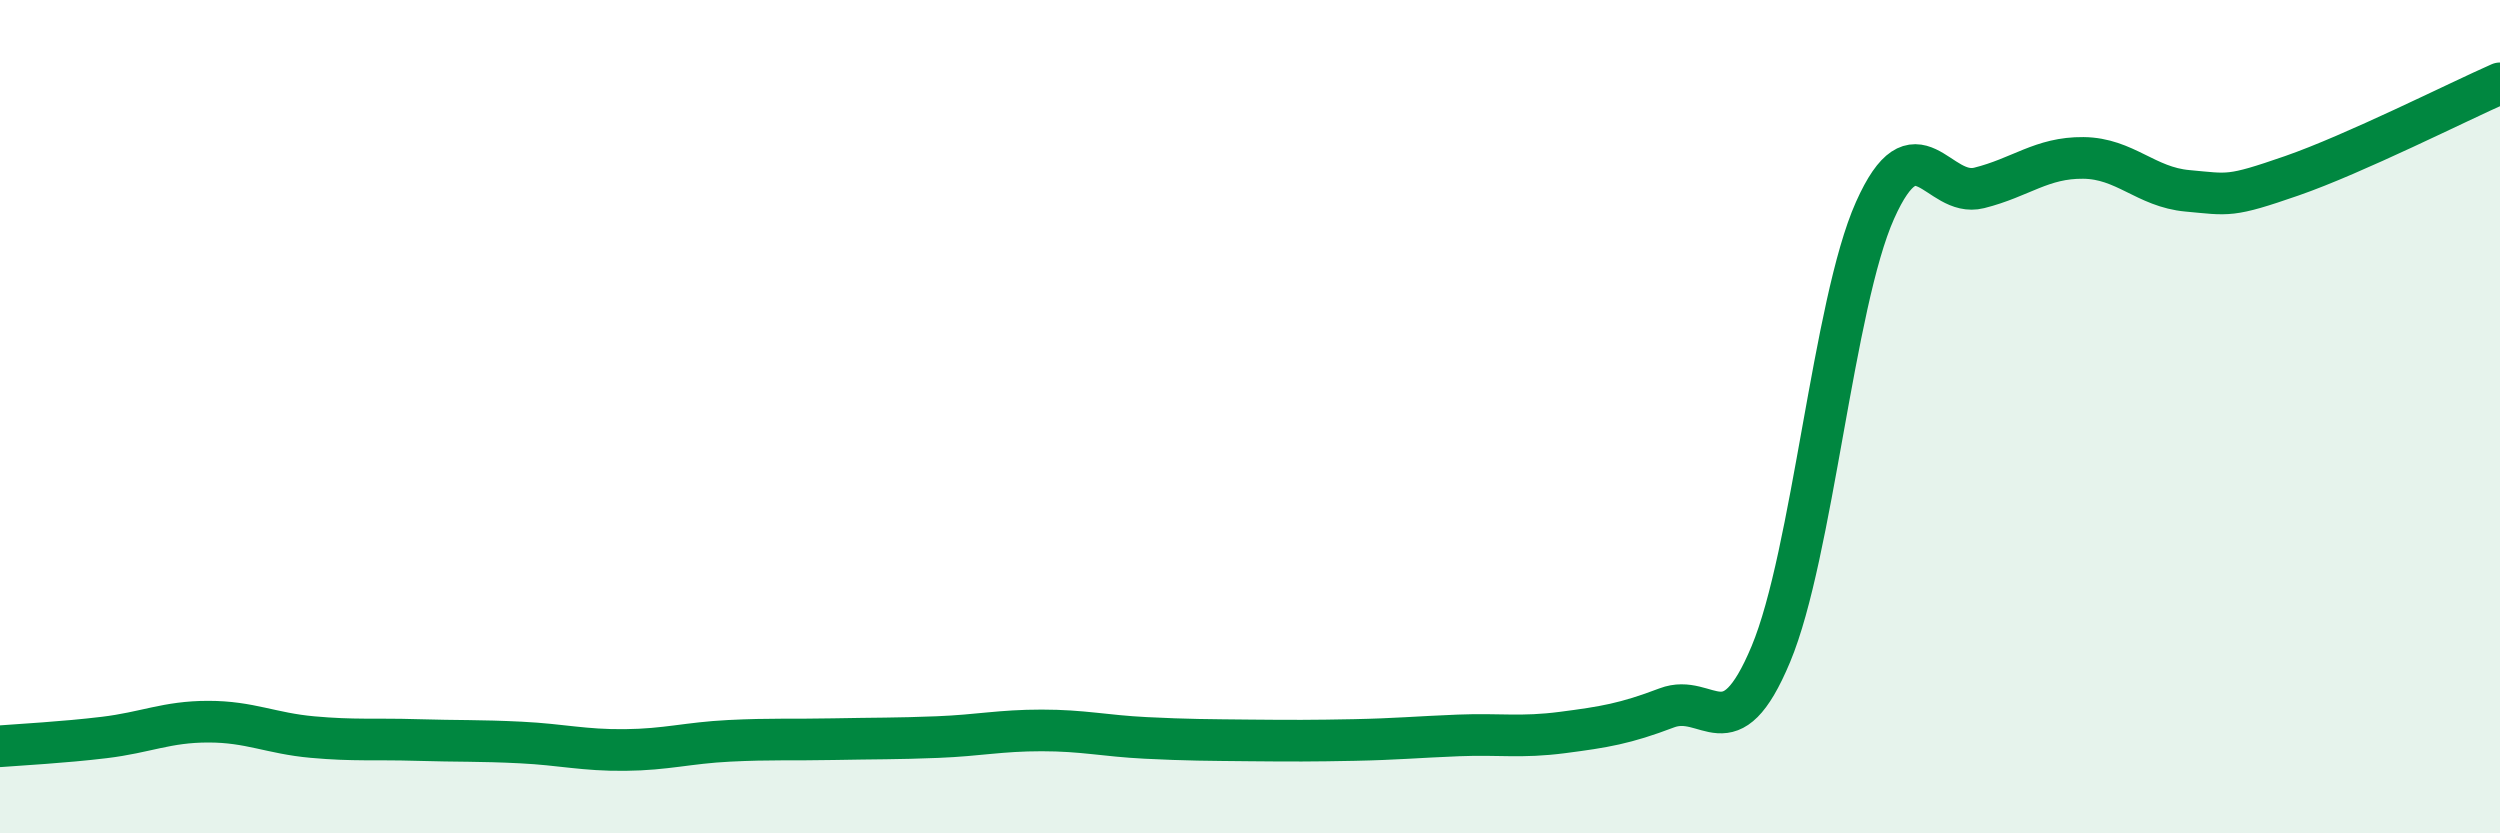
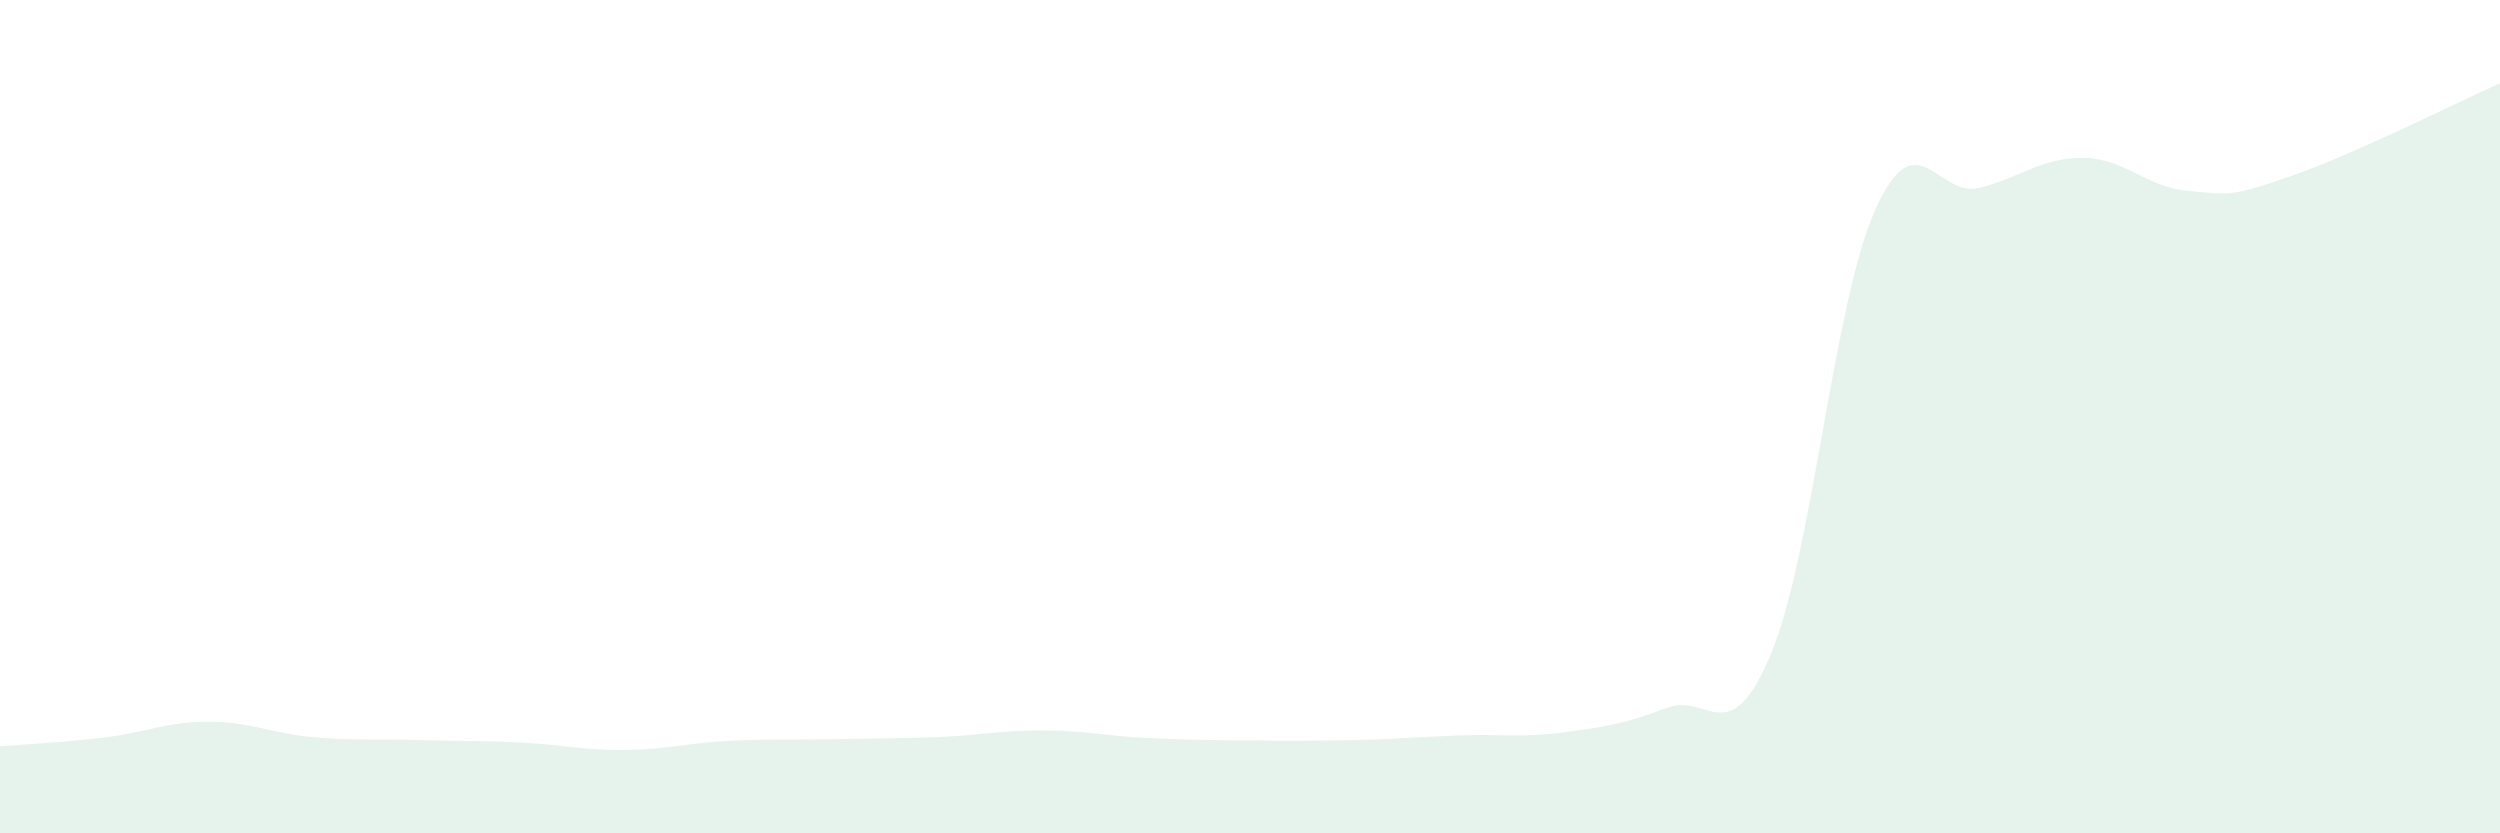
<svg xmlns="http://www.w3.org/2000/svg" width="60" height="20" viewBox="0 0 60 20">
  <path d="M 0,17.91 C 0.5,17.87 1.5,17.82 2.5,17.7 C 3.5,17.58 4,17.32 5,17.32 C 6,17.32 6.5,17.6 7.5,17.69 C 8.5,17.78 9,17.73 10,17.76 C 11,17.79 11.5,17.77 12.5,17.82 C 13.5,17.87 14,18.01 15,18 C 16,17.99 16.5,17.83 17.5,17.78 C 18.5,17.73 19,17.76 20,17.74 C 21,17.72 21.5,17.73 22.5,17.69 C 23.5,17.65 24,17.53 25,17.53 C 26,17.53 26.5,17.66 27.5,17.71 C 28.5,17.76 29,17.76 30,17.77 C 31,17.78 31.5,17.78 32.5,17.76 C 33.5,17.74 34,17.69 35,17.65 C 36,17.61 36.5,17.71 37.5,17.58 C 38.5,17.45 39,17.37 40,16.99 C 41,16.61 41.5,18.09 42.5,15.7 C 43.5,13.31 44,7.29 45,5.05 C 46,2.81 46.5,4.76 47.5,4.51 C 48.5,4.26 49,3.78 50,3.79 C 51,3.8 51.5,4.49 52.5,4.58 C 53.5,4.67 53.5,4.74 55,4.22 C 56.5,3.7 59,2.44 60,2L60 20L0 20Z" fill="#008740" opacity="0.1" stroke-linecap="round" stroke-linejoin="round" />
-   <path d="M 0,17.91 C 0.5,17.87 1.5,17.82 2.5,17.7 C 3.5,17.58 4,17.32 5,17.32 C 6,17.32 6.5,17.6 7.5,17.69 C 8.5,17.78 9,17.73 10,17.76 C 11,17.79 11.5,17.77 12.5,17.82 C 13.5,17.87 14,18.01 15,18 C 16,17.99 16.5,17.83 17.5,17.78 C 18.5,17.73 19,17.76 20,17.74 C 21,17.72 21.5,17.73 22.5,17.69 C 23.5,17.65 24,17.53 25,17.53 C 26,17.53 26.5,17.66 27.5,17.71 C 28.5,17.76 29,17.76 30,17.77 C 31,17.78 31.5,17.78 32.5,17.76 C 33.5,17.74 34,17.69 35,17.65 C 36,17.61 36.5,17.71 37.5,17.58 C 38.5,17.45 39,17.37 40,16.99 C 41,16.61 41.5,18.09 42.5,15.7 C 43.5,13.31 44,7.29 45,5.05 C 46,2.81 46.5,4.76 47.5,4.51 C 48.5,4.26 49,3.78 50,3.79 C 51,3.8 51.5,4.49 52.5,4.58 C 53.5,4.67 53.5,4.74 55,4.22 C 56.5,3.7 59,2.44 60,2" stroke="#008740" stroke-width="1" fill="none" stroke-linecap="round" stroke-linejoin="round" />
</svg>